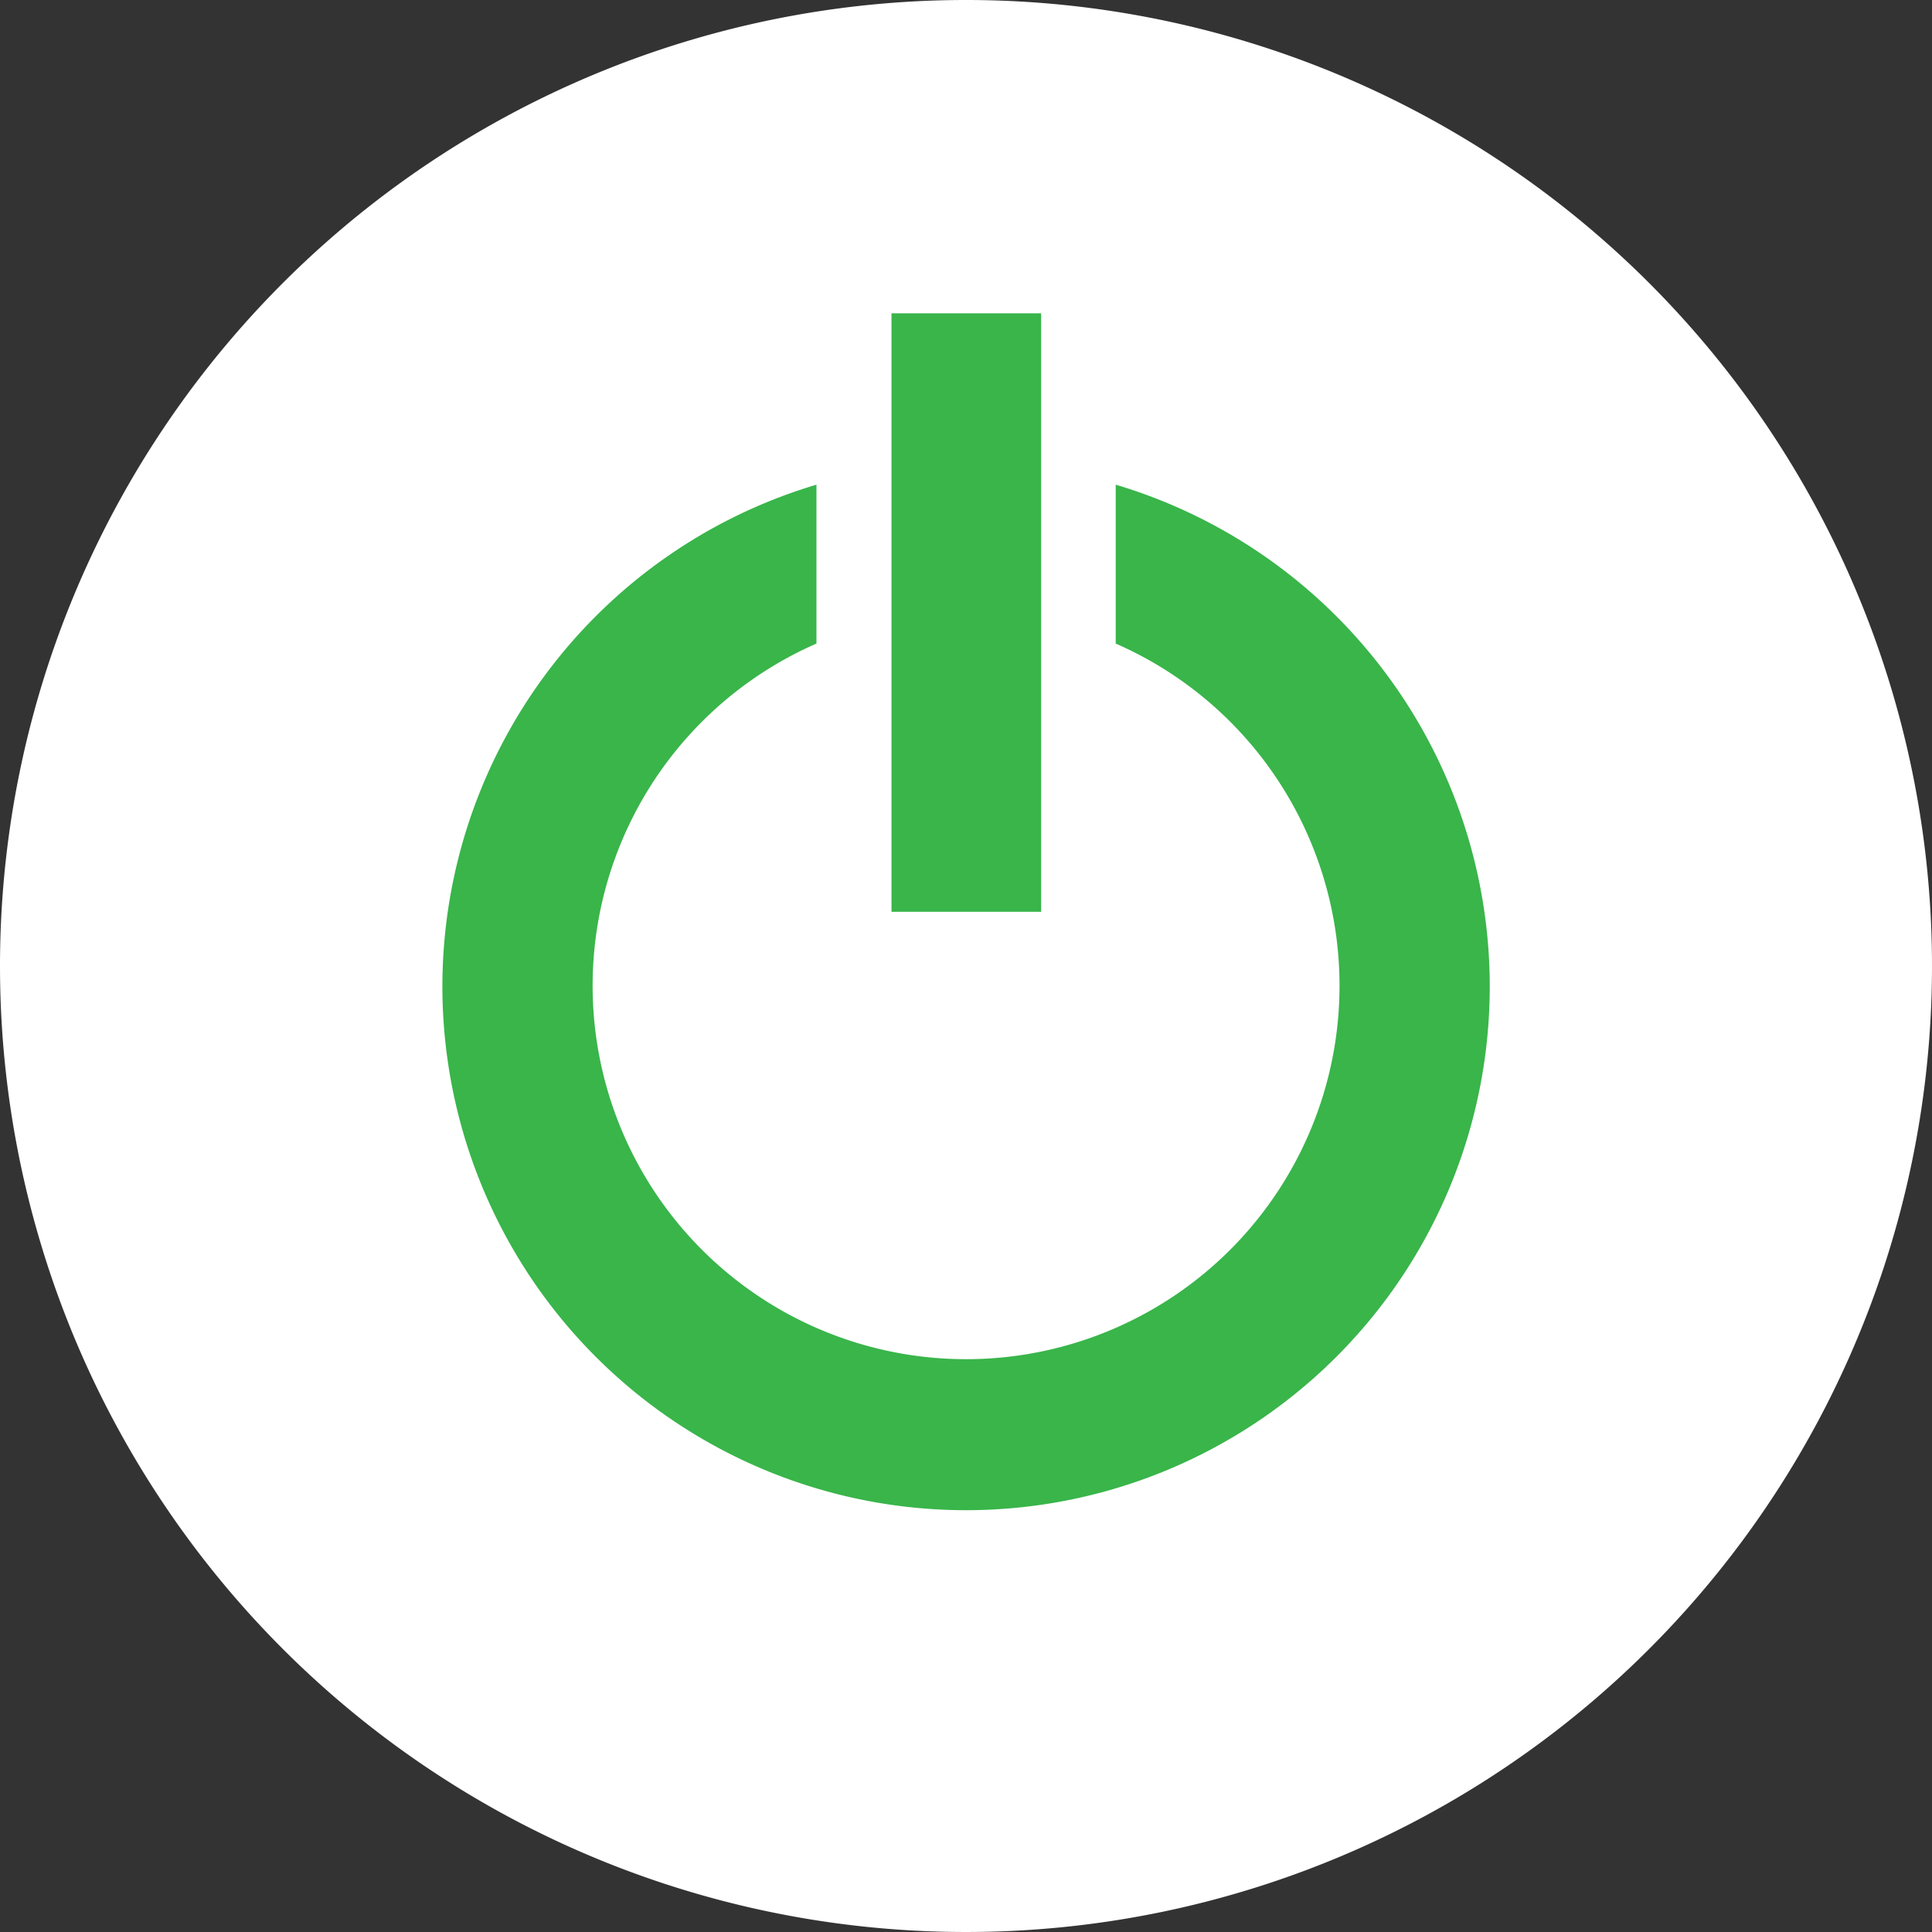
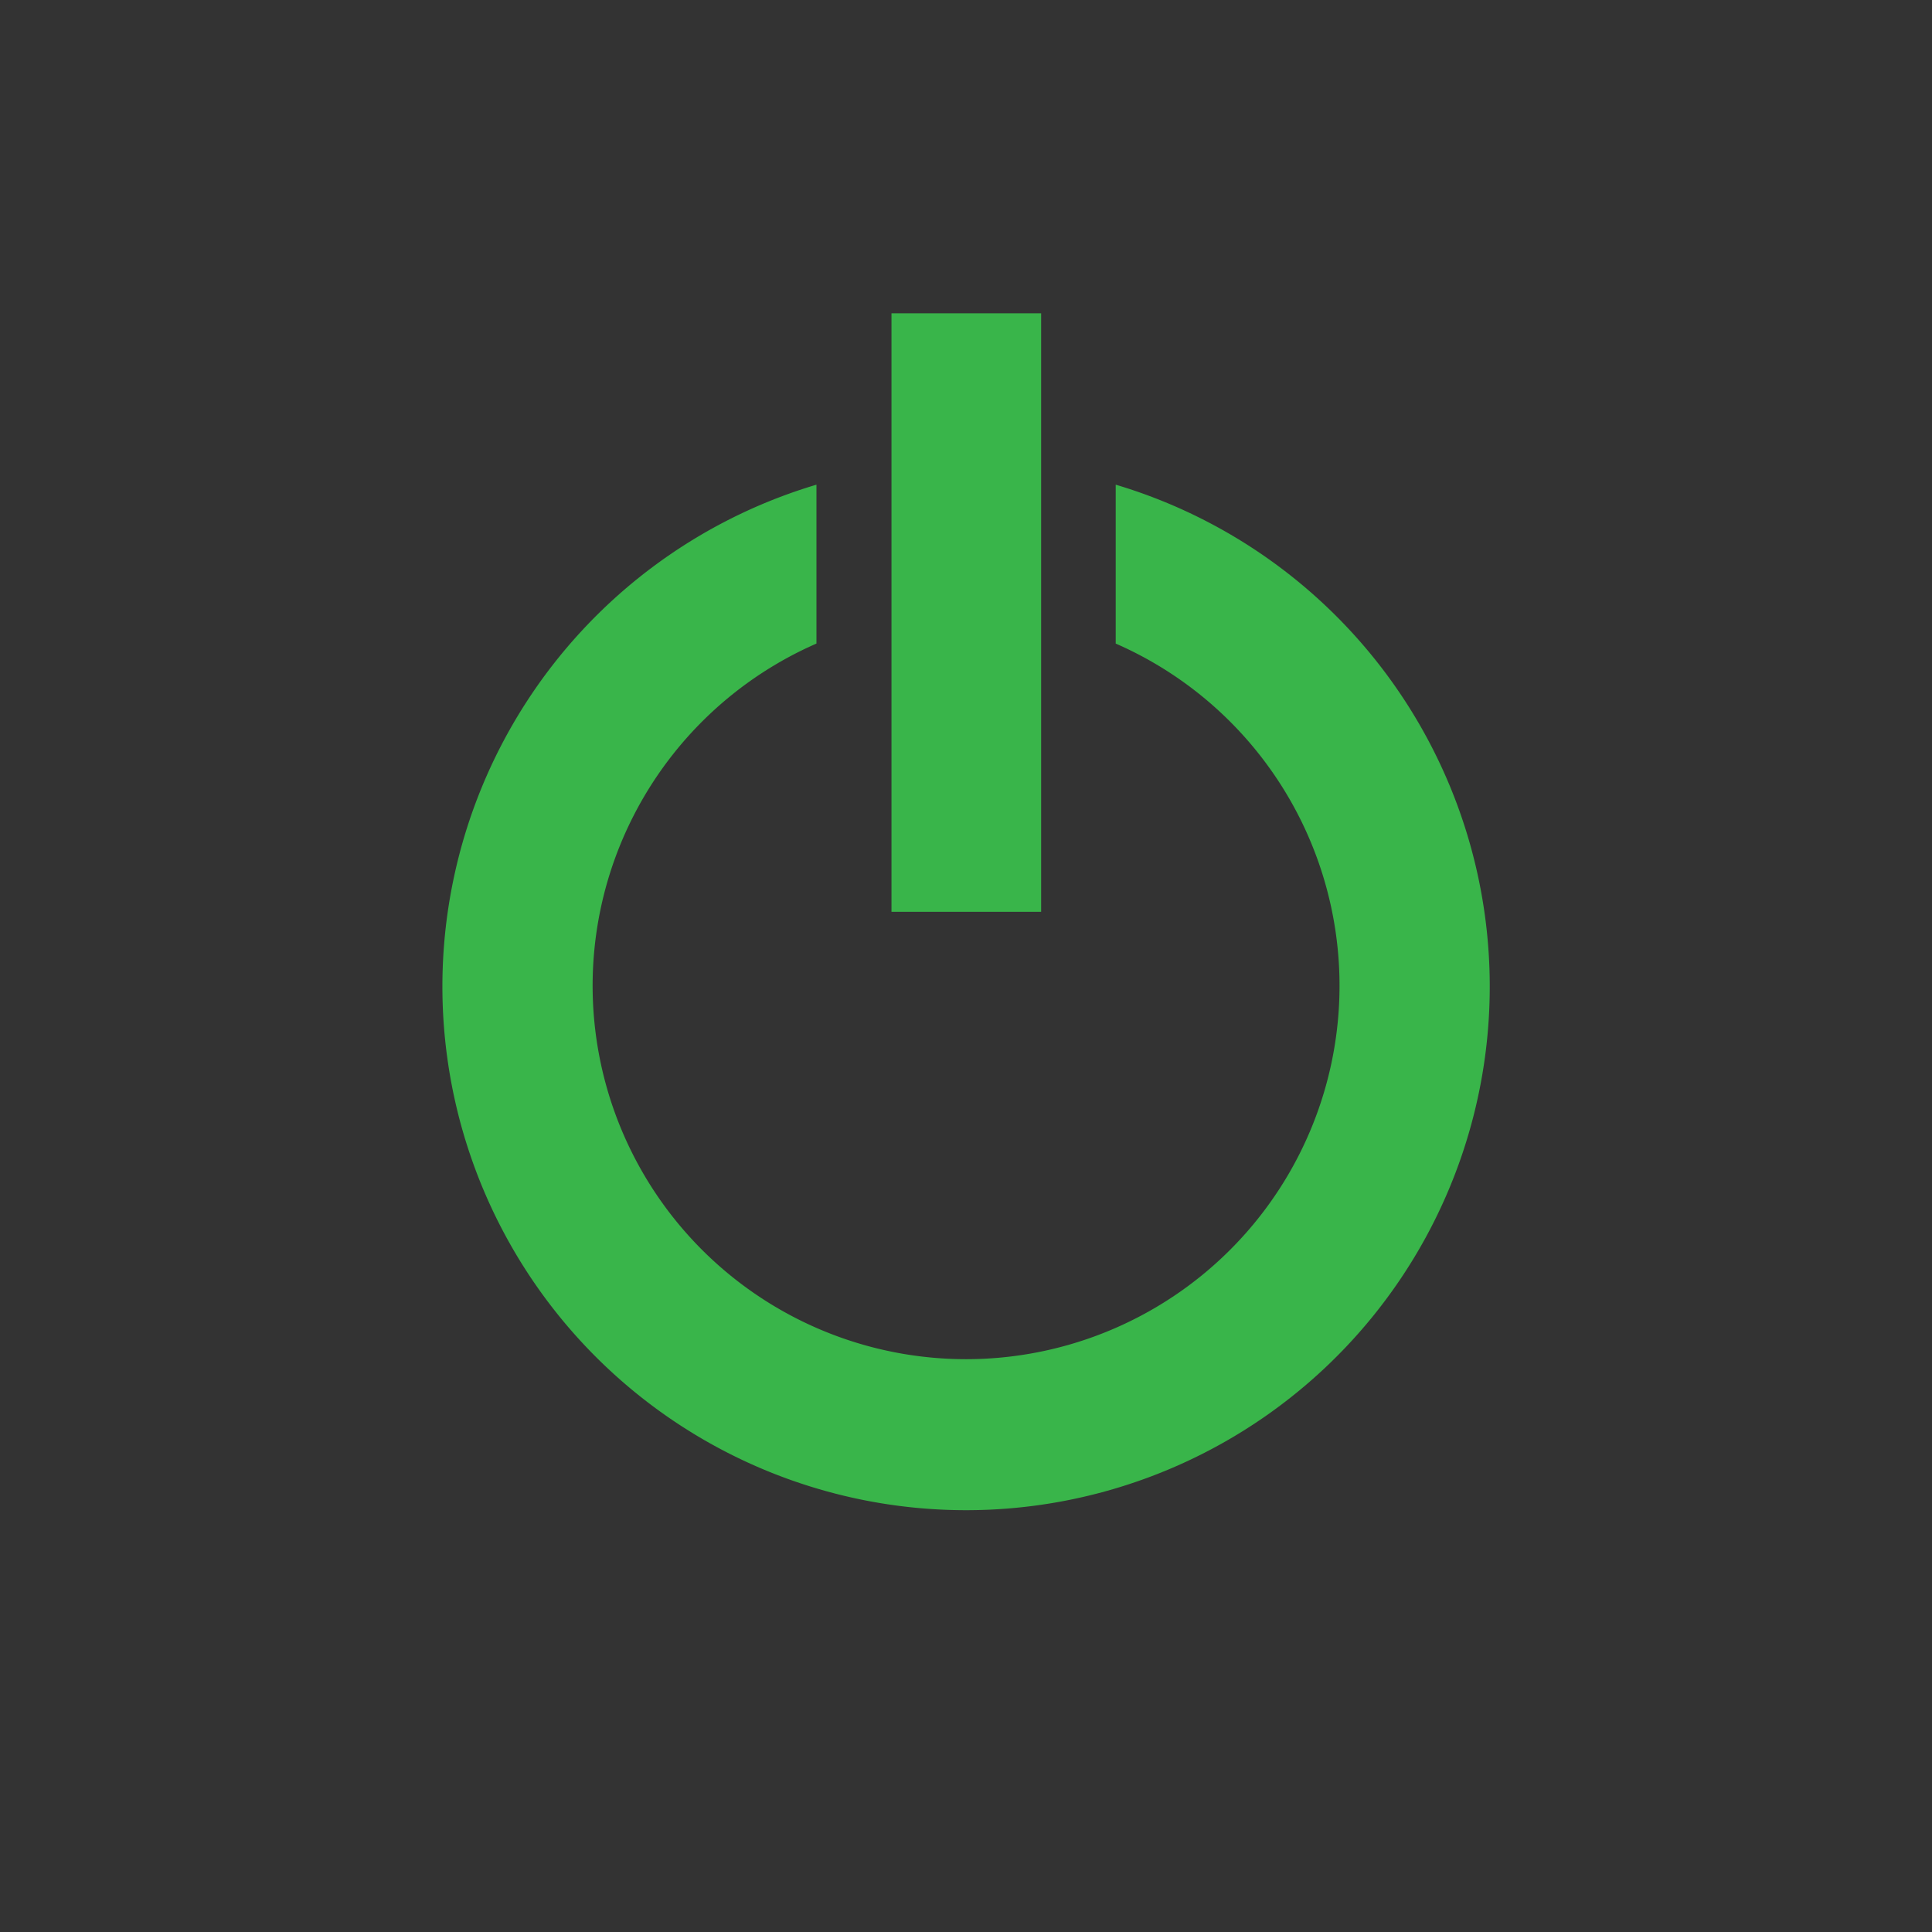
<svg xmlns="http://www.w3.org/2000/svg" width="37" height="37" viewBox="0 0 37 37">
  <rect x="0" y="0" width="37" height="37" fill="#333333" stroke="none" />
  <defs>
    <style>.a{fill:#fff;}.b{fill:#39b54a;}</style>
  </defs>
  <g transform="translate(-1226 -860)">
-     <path class="a" d="M18.5,0A18.5,18.5,0,1,1,0,18.5,18.5,18.5,0,0,1,18.5,0Z" transform="translate(1226 860)" />
    <path class="b" d="M17.394,5.21V8.253a7.152,7.152,0,1,1-5.731,0V5.21a10.029,10.029,0,1,0,5.731,0ZM13.1,1.928h2.866V13.39H13.1Z" transform="translate(1229.973 864.072)" />
  </g>
</svg>